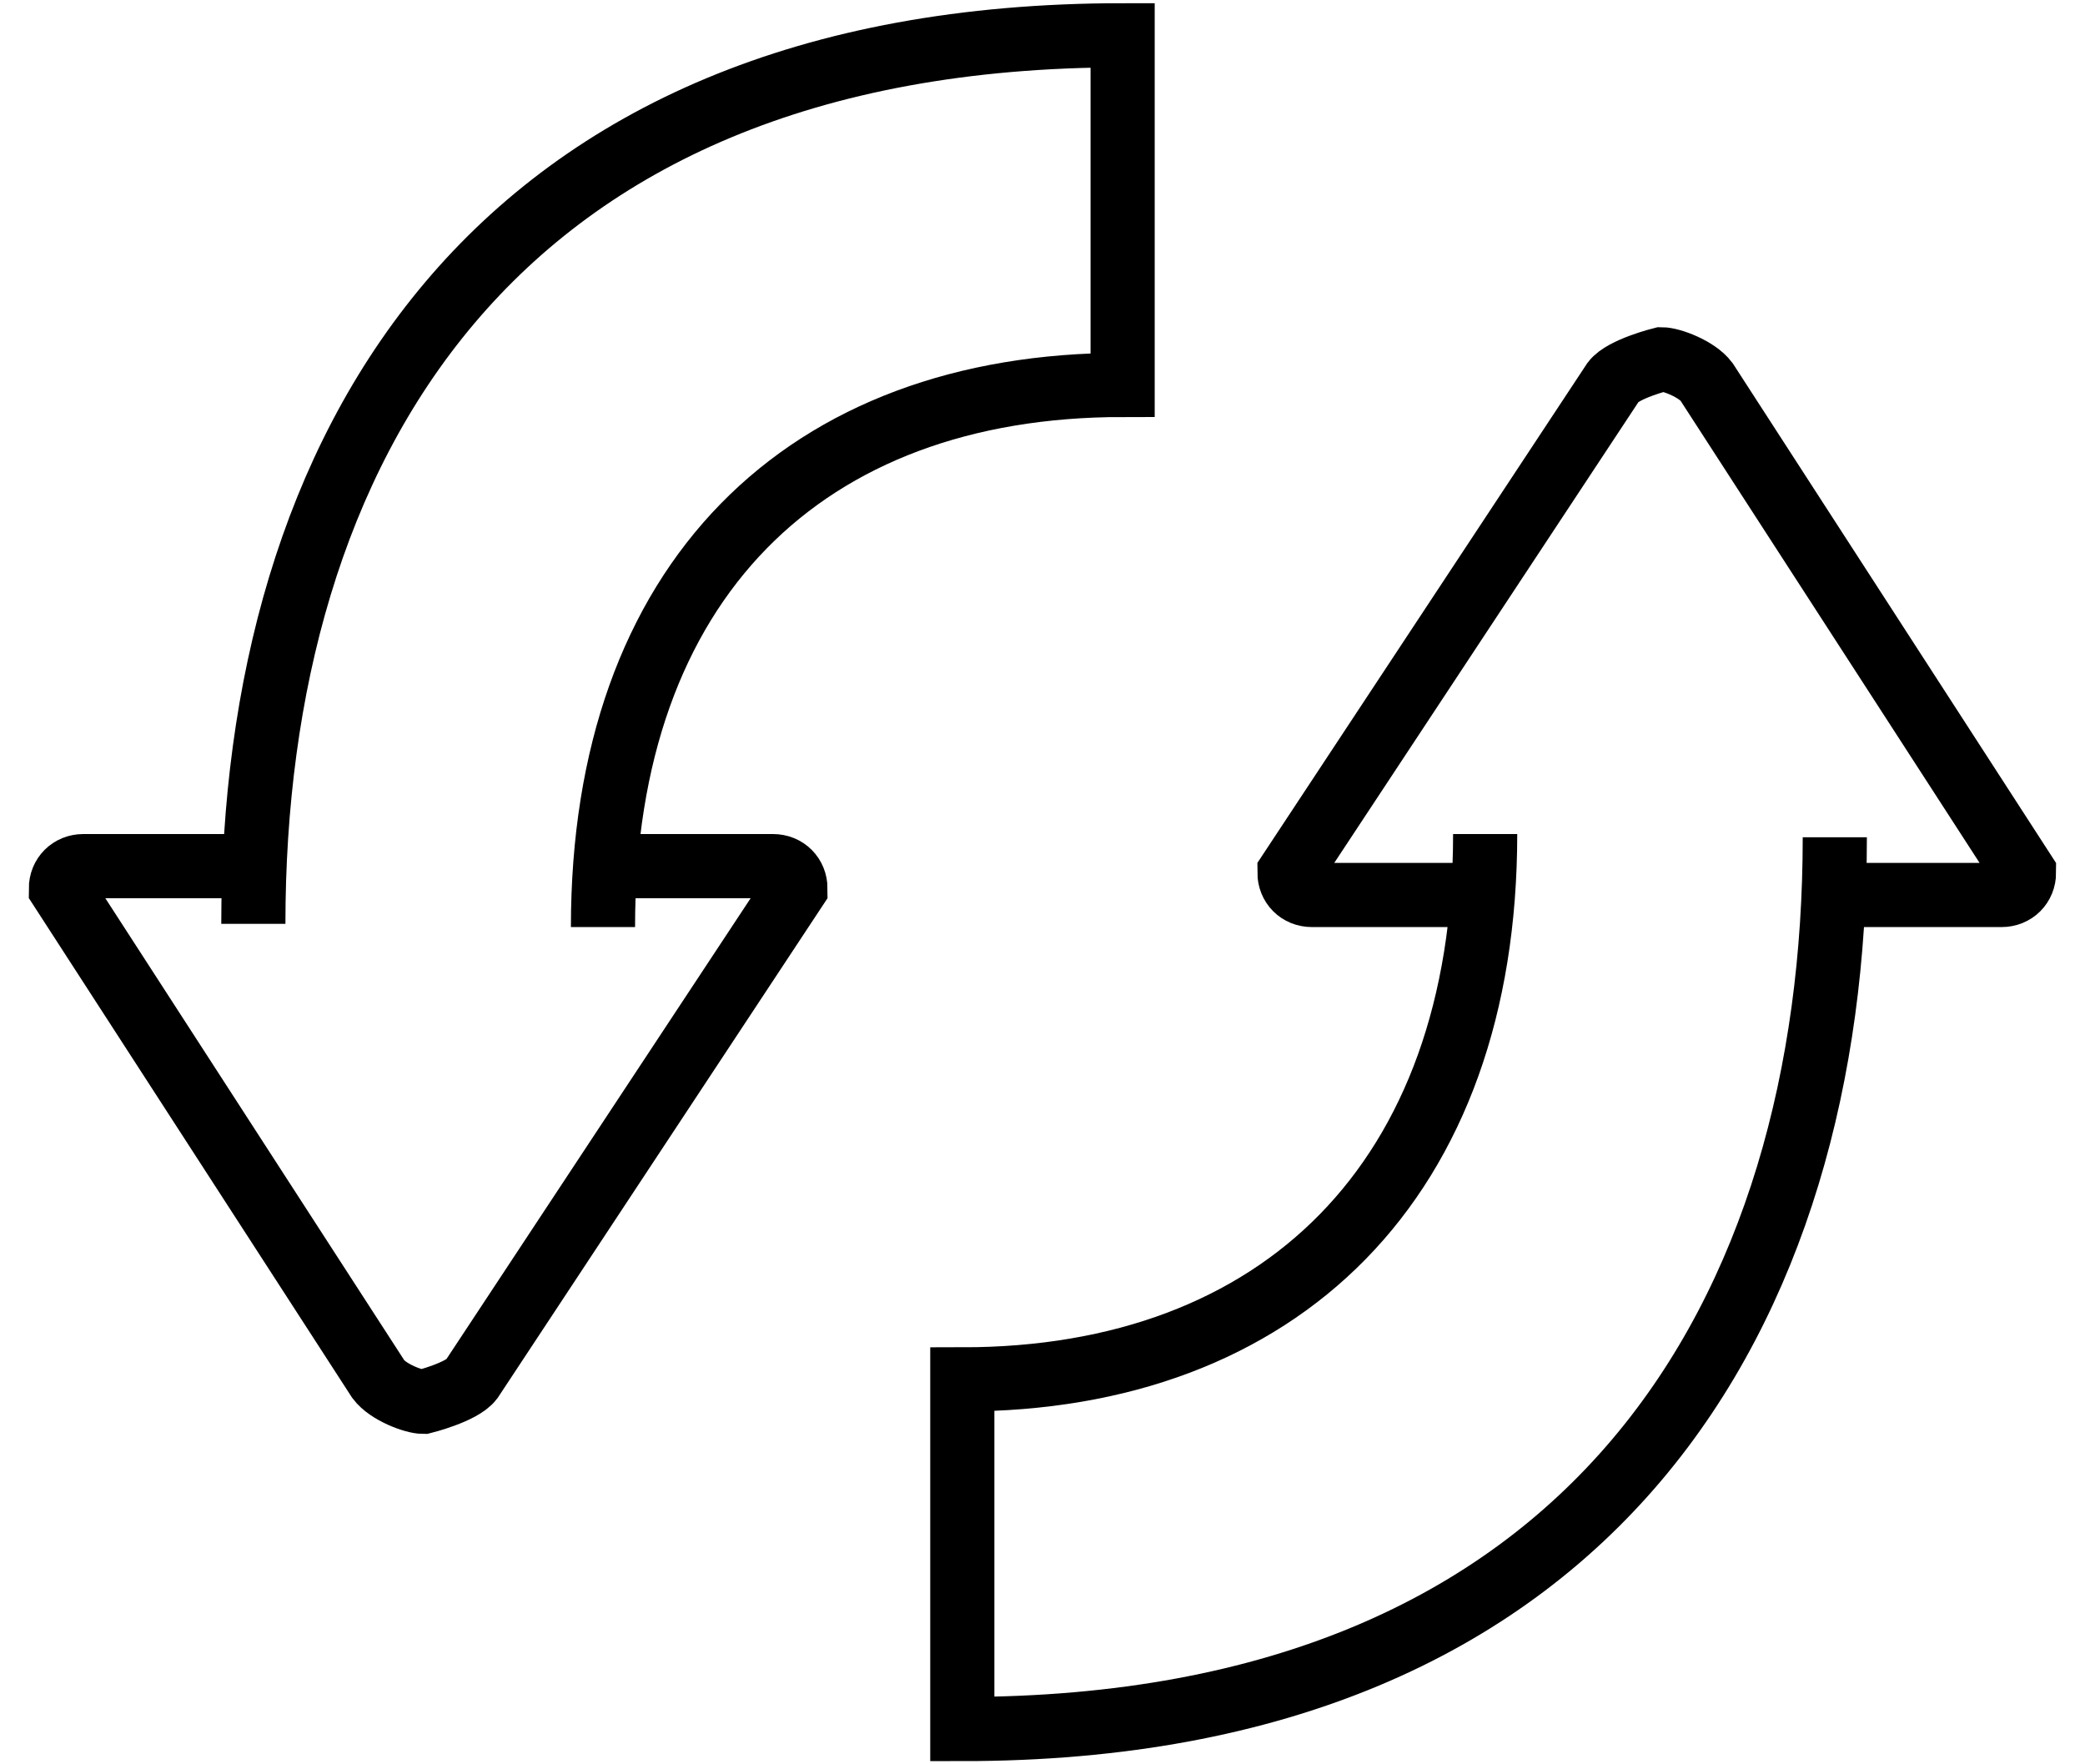
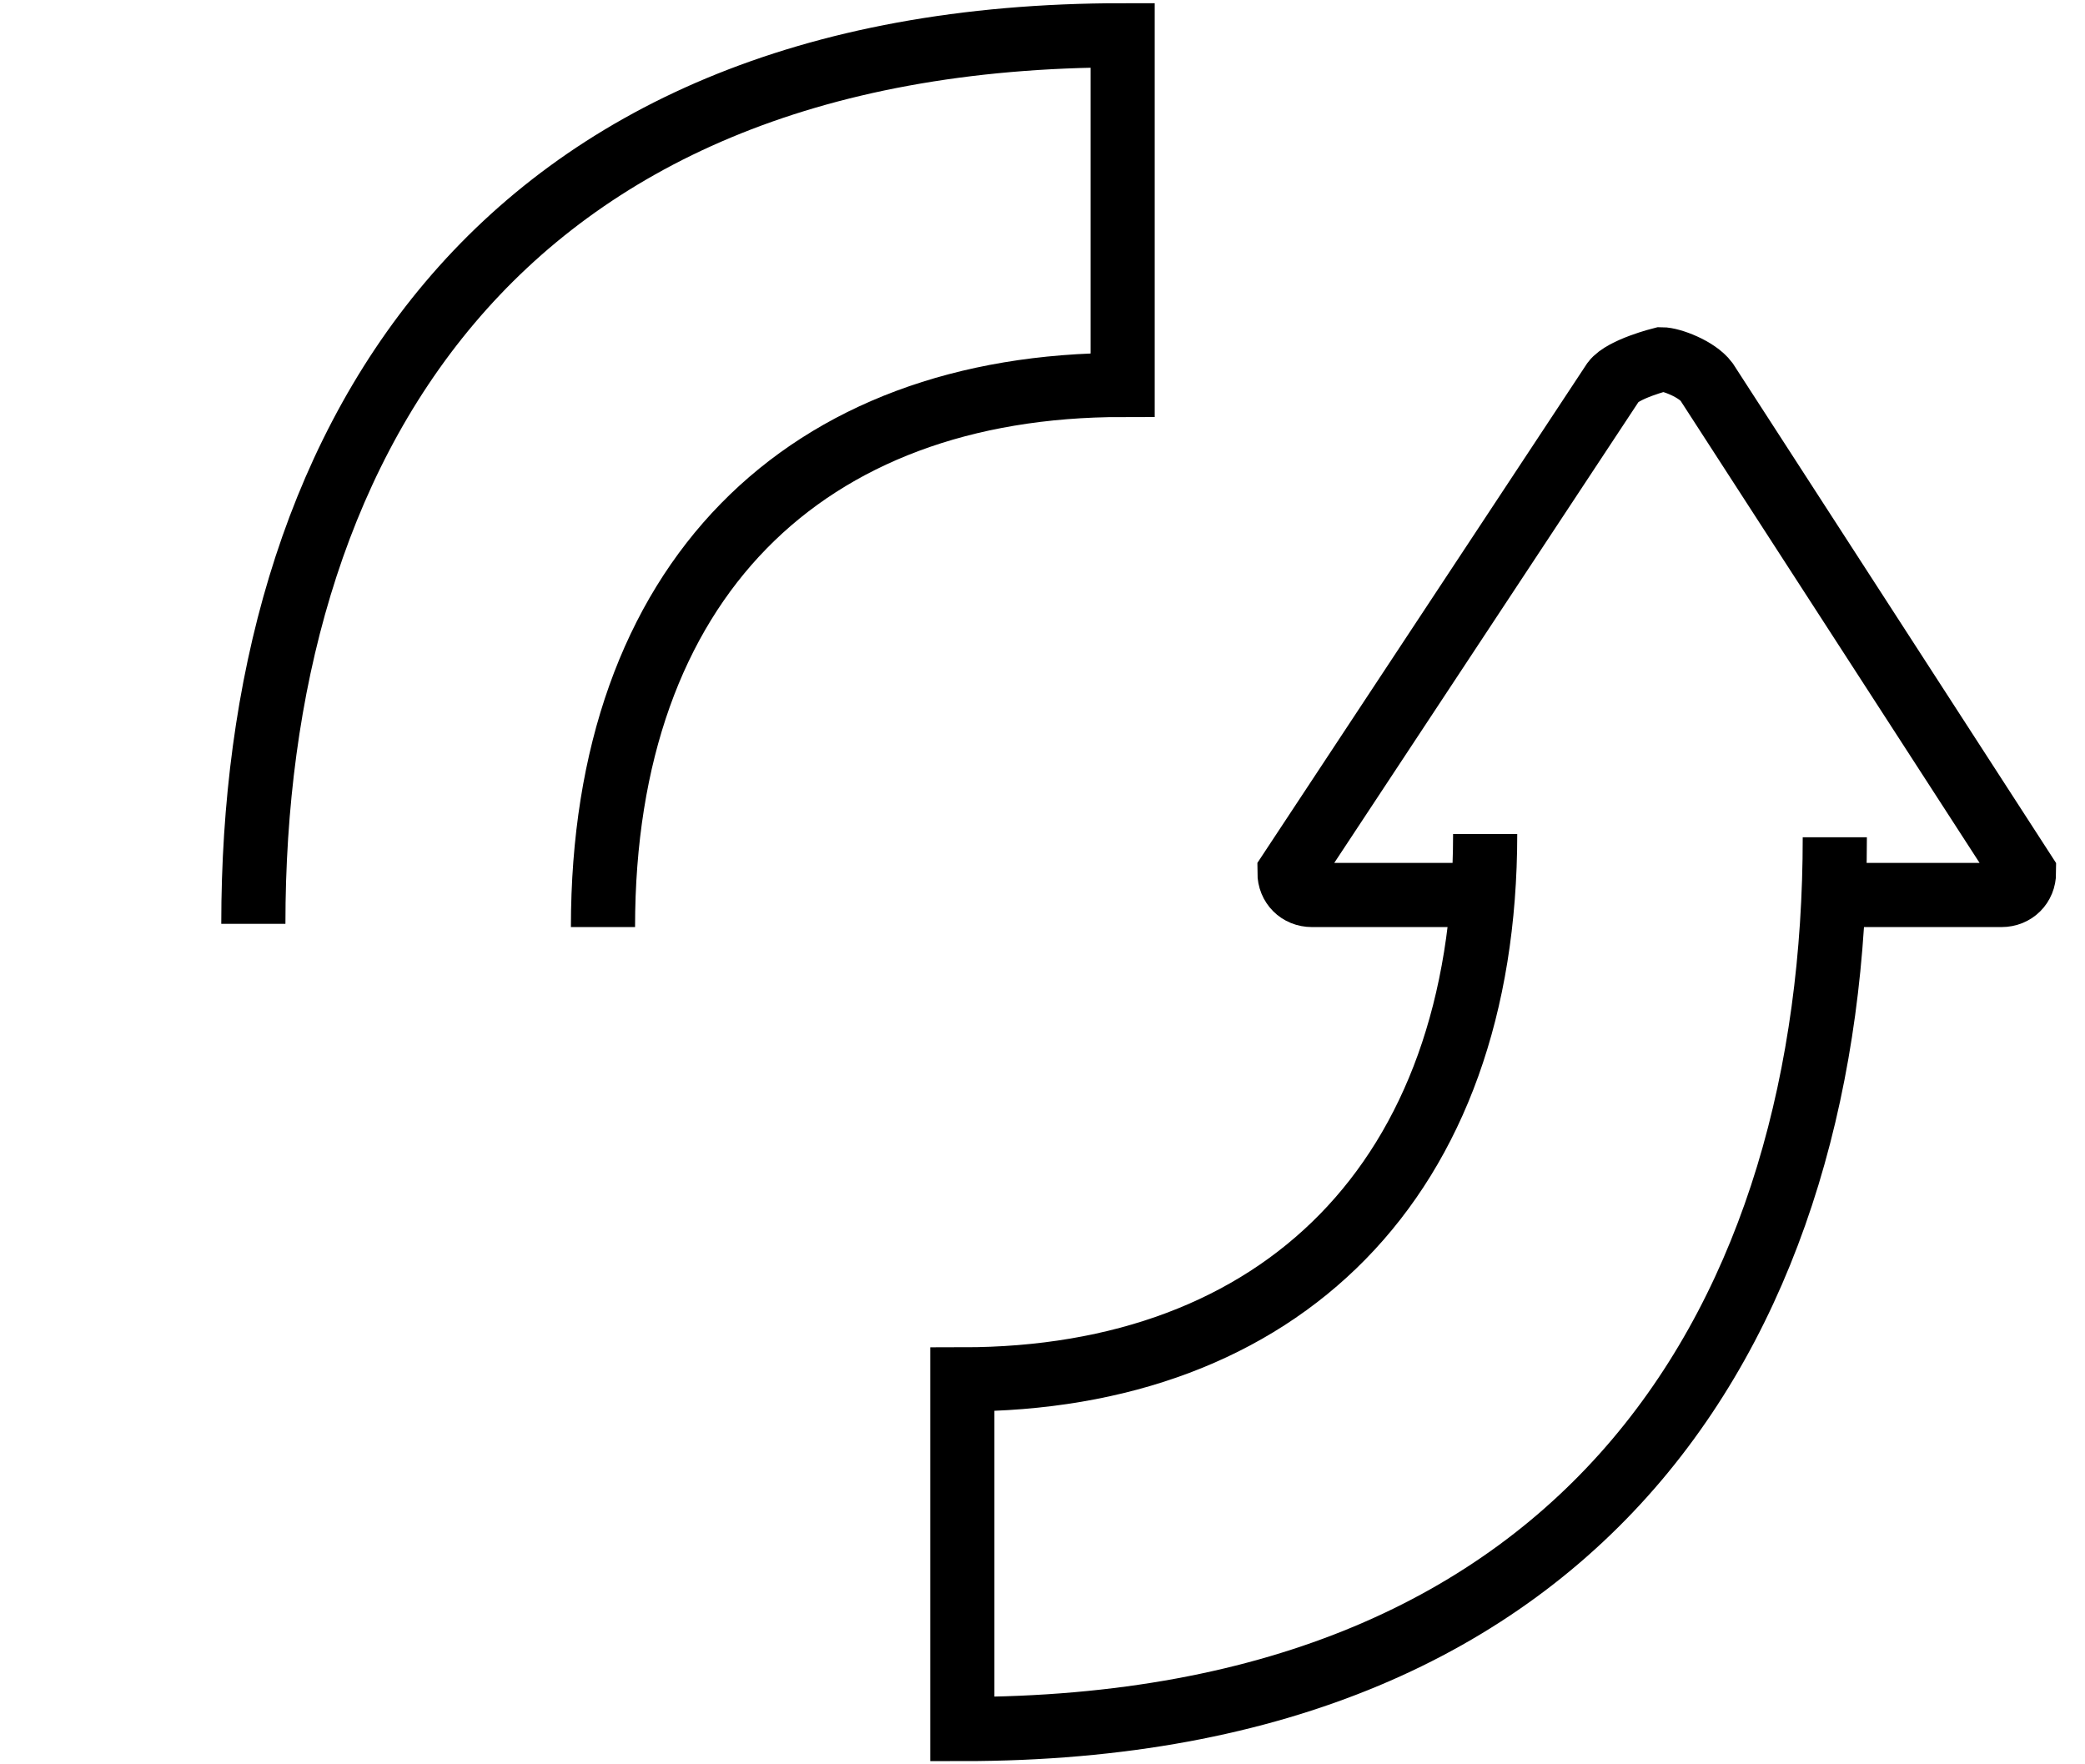
<svg xmlns="http://www.w3.org/2000/svg" width="65" height="55" viewBox="0 0 65 55" fill="none">
-   <path d="M7.798 27H2.598C2.198 27 1.898 27.3 1.898 27.7L11.798 43C12.098 43.4 12.898 43.7 13.198 43.7C13.198 43.7 14.398 43.4 14.698 43L24.798 27.7C24.798 27.3 24.498 27 24.098 27H18.798" stroke="black" stroke-width="2" />
  <path d="M7.898 28.8C7.898 14.1 15.198 1.1 34.998 1.1V12C25.098 12 18.798 18.1 18.798 28.9" stroke="black" stroke-width="2" />
  <path d="M57.199 27.9H62.399C62.799 27.9 63.099 27.6 63.099 27.2L53.199 11.9C52.899 11.5 52.099 11.2 51.799 11.2C51.799 11.2 50.599 11.5 50.299 11.9L40.199 27.2C40.199 27.6 40.499 27.9 40.899 27.9H46.199" stroke="black" stroke-width="2" />
  <path d="M57.2 26.1C57.2 40.8 49.8 53.9 30 53.9V43C39.9 43 46.3 36.8 46.3 26" stroke="black" stroke-width="2" />
</svg>